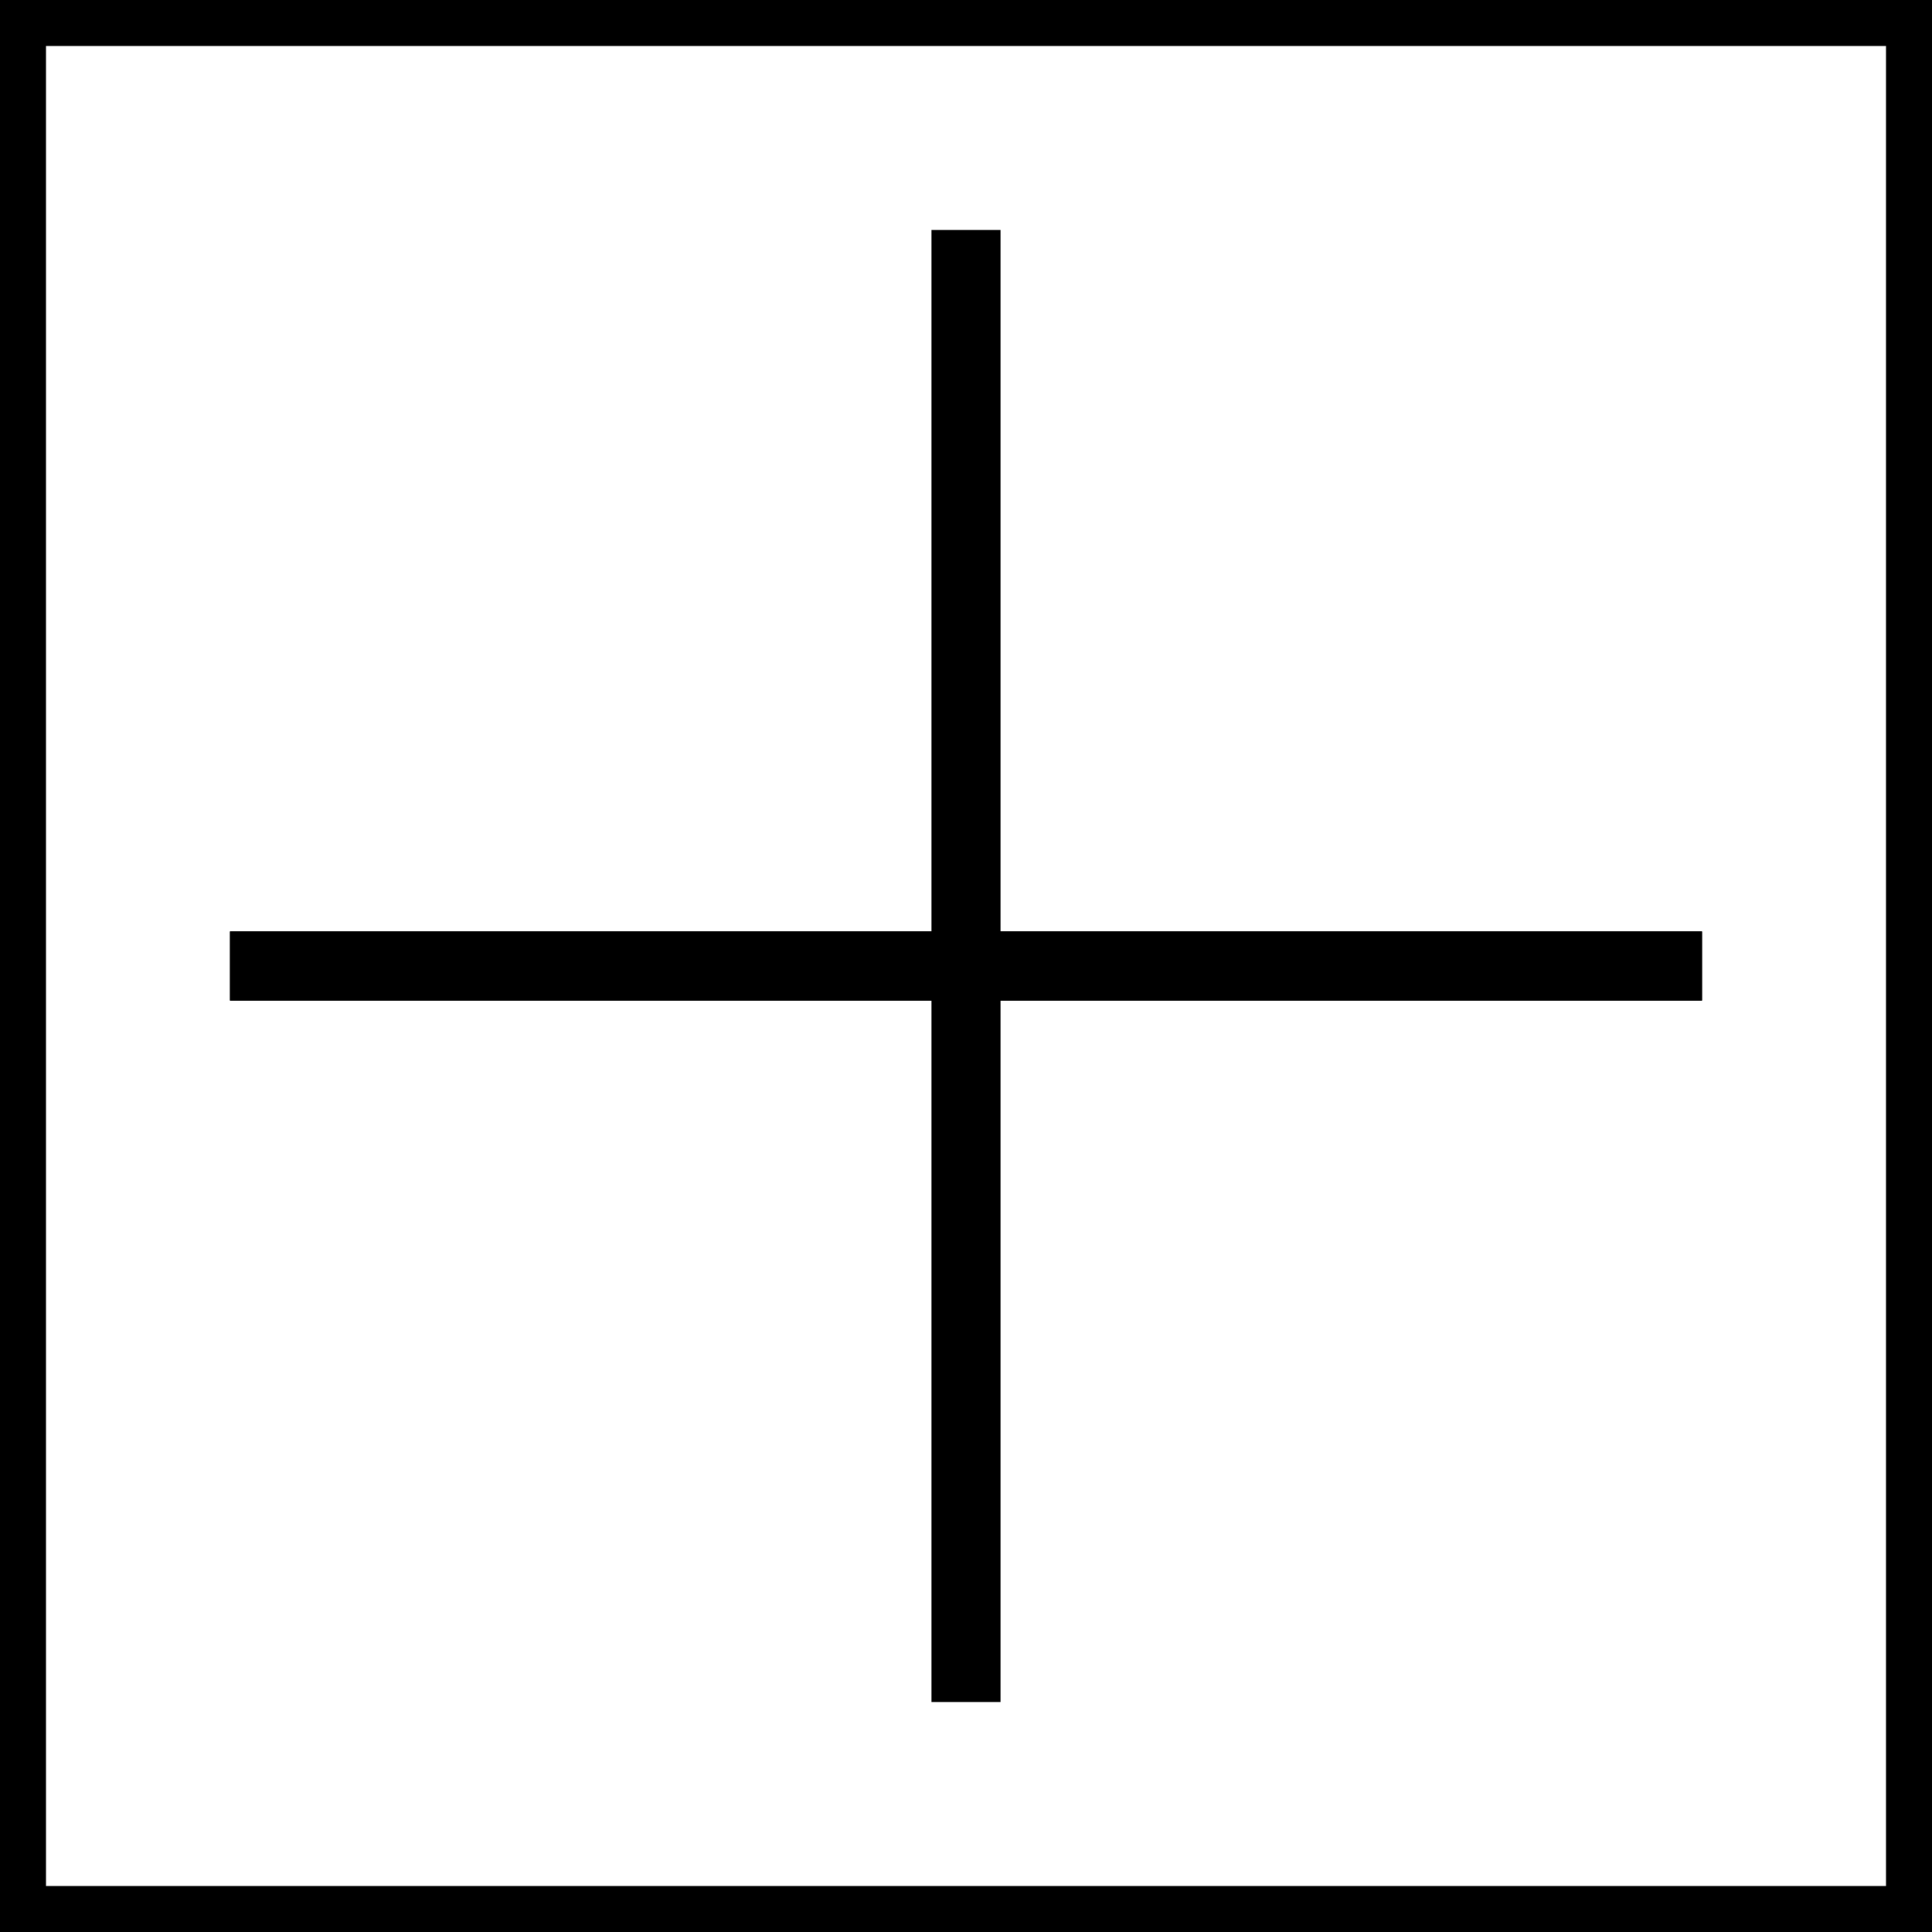
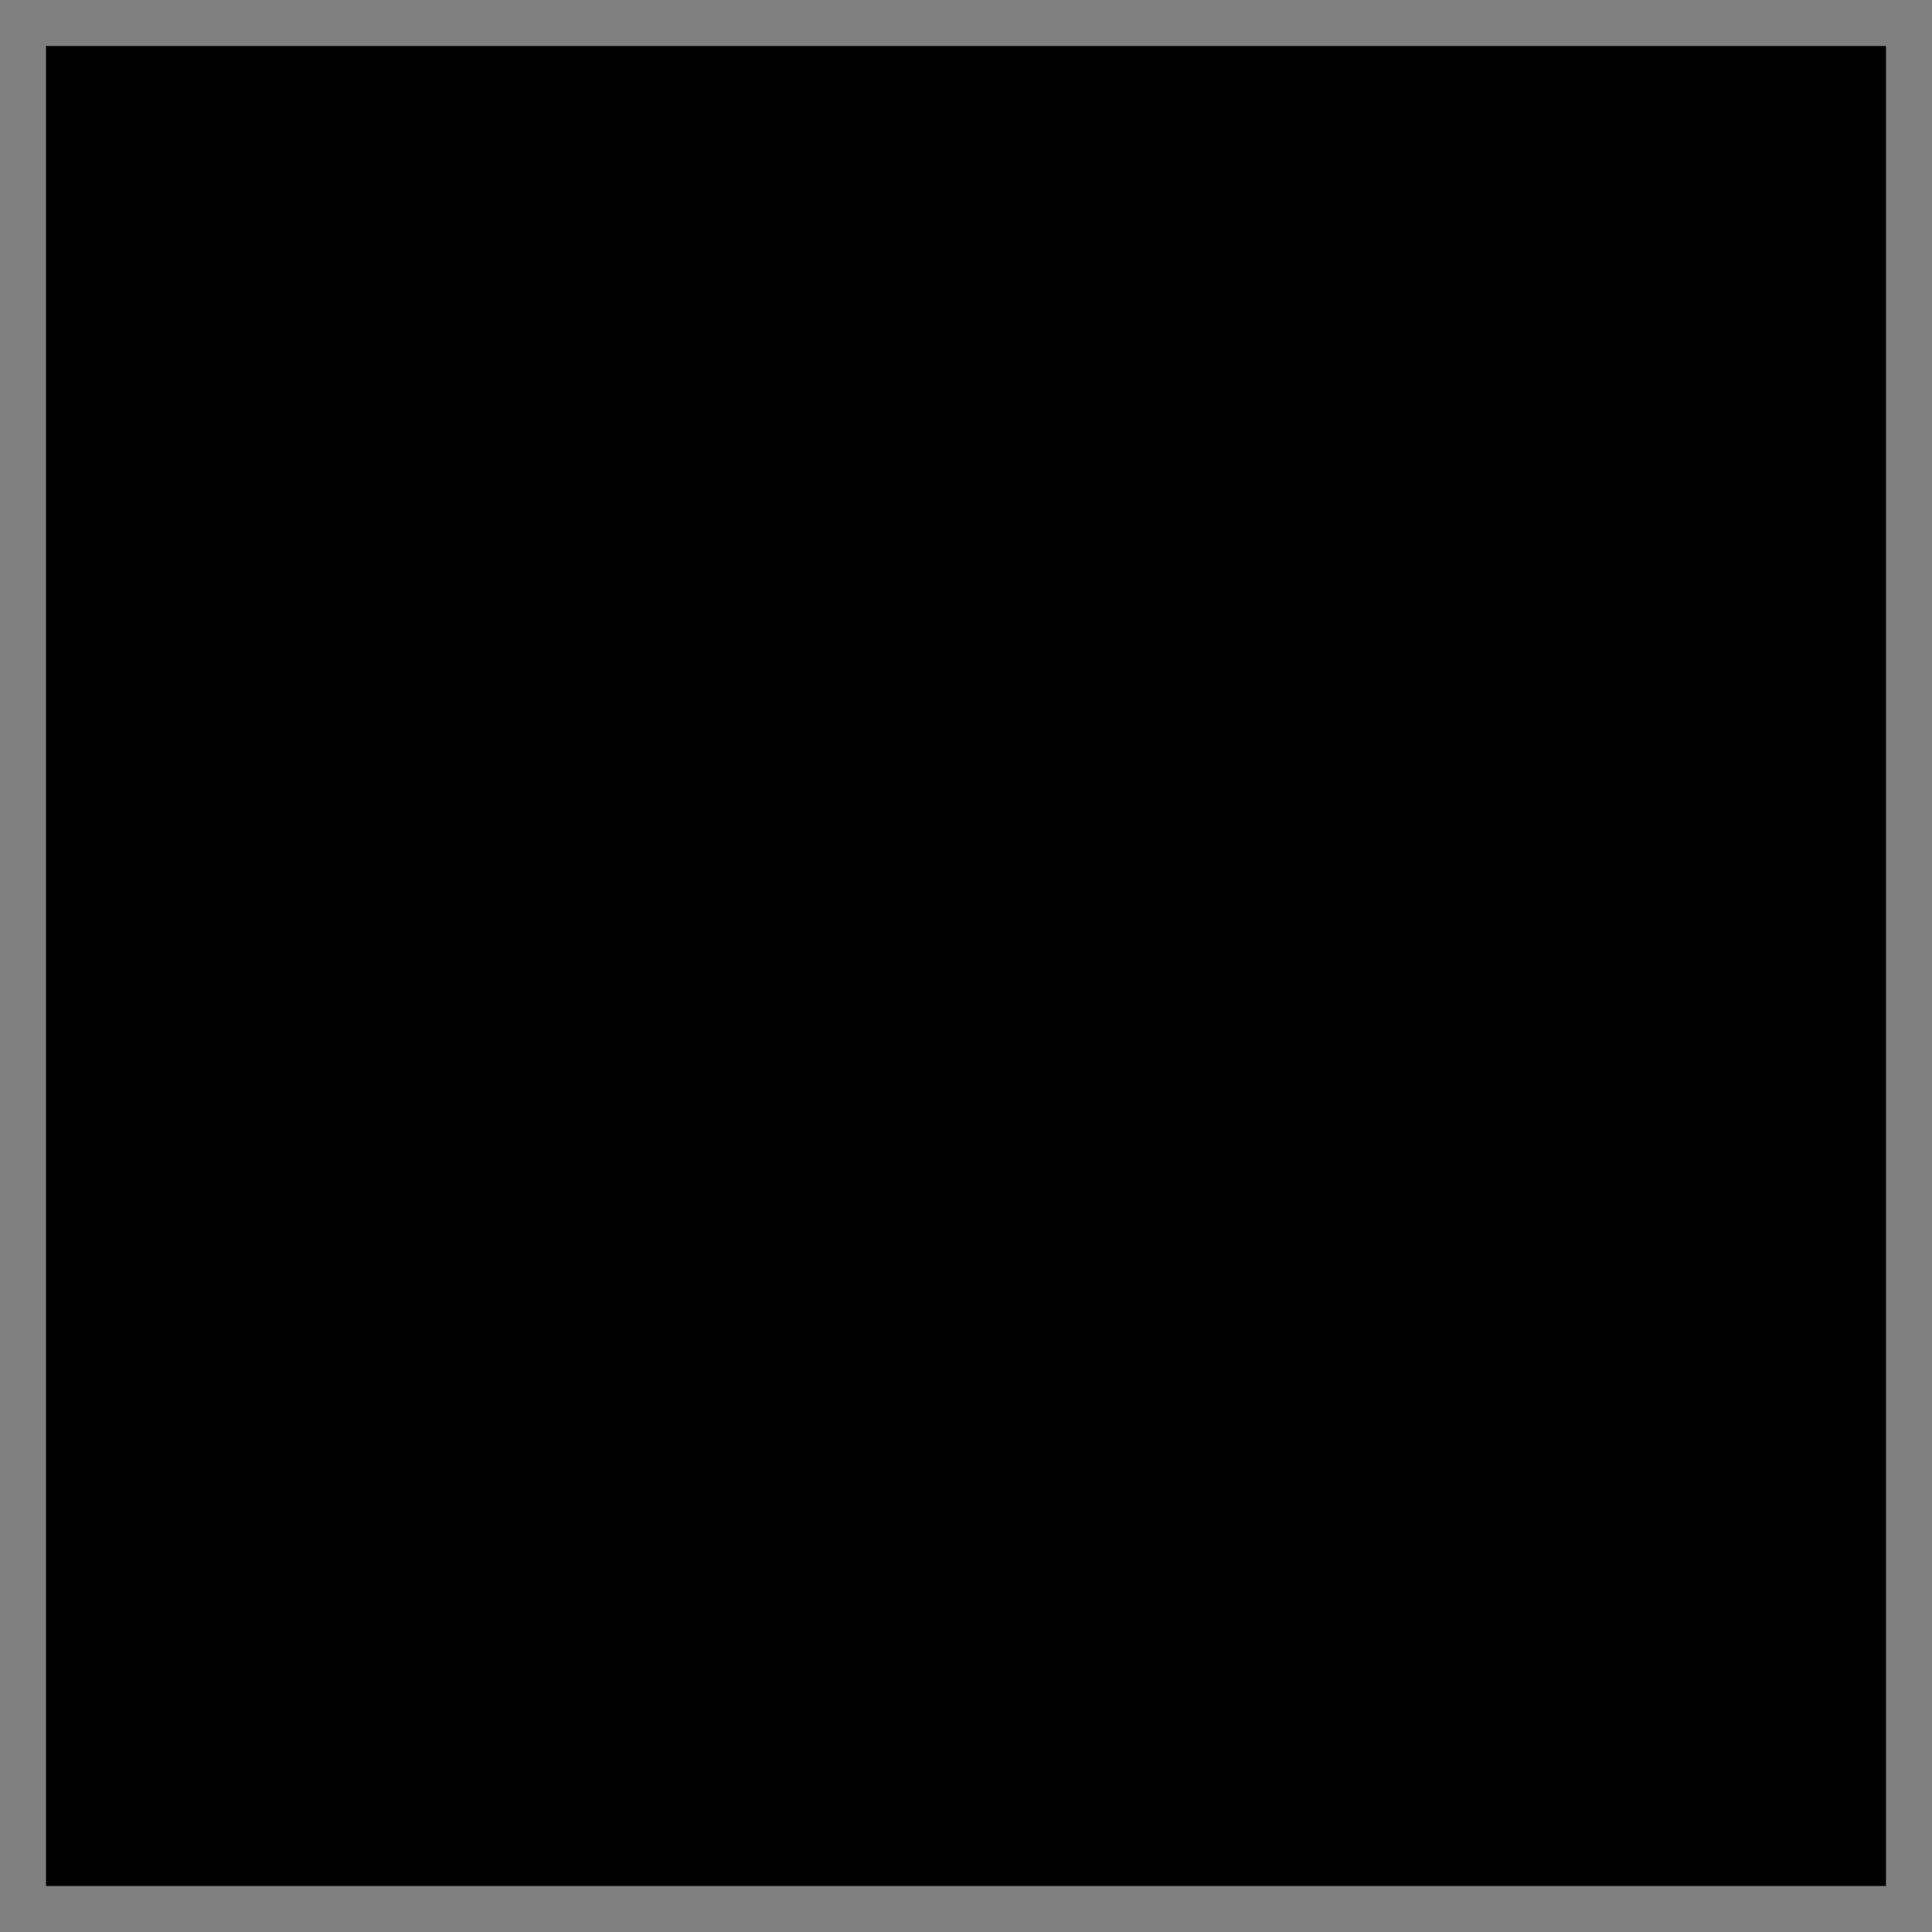
<svg xmlns="http://www.w3.org/2000/svg" id="_層_2" viewBox="0 0 84 84">
  <rect x="0" y="0" width="84" height="84" fill="#808080" stroke="none" />
  <defs>
    <style>.cls-1{fill:#fff;}</style>
  </defs>
  <g id="_層_1-2">
    <g>
      <g>
-         <rect class="cls-1" x="1" y="1" width="82" height="82" />
-         <path d="M82,2V82H2V2H82m2-2H0V84H84V0h0Z" />
+         <path d="M82,2V82H2V2H82m2-2H0V84V0h0Z" />
      </g>
      <g>
-         <rect x="10" y="40.5" width="64" height="3" />
-         <polygon points="74 40.5 10 40.5 10 43.5 74 43.5 74 40.5 74 40.5" />
-       </g>
-       <rect x="40.5" y="10" width="3" height="64" />
+         </g>
    </g>
  </g>
</svg>